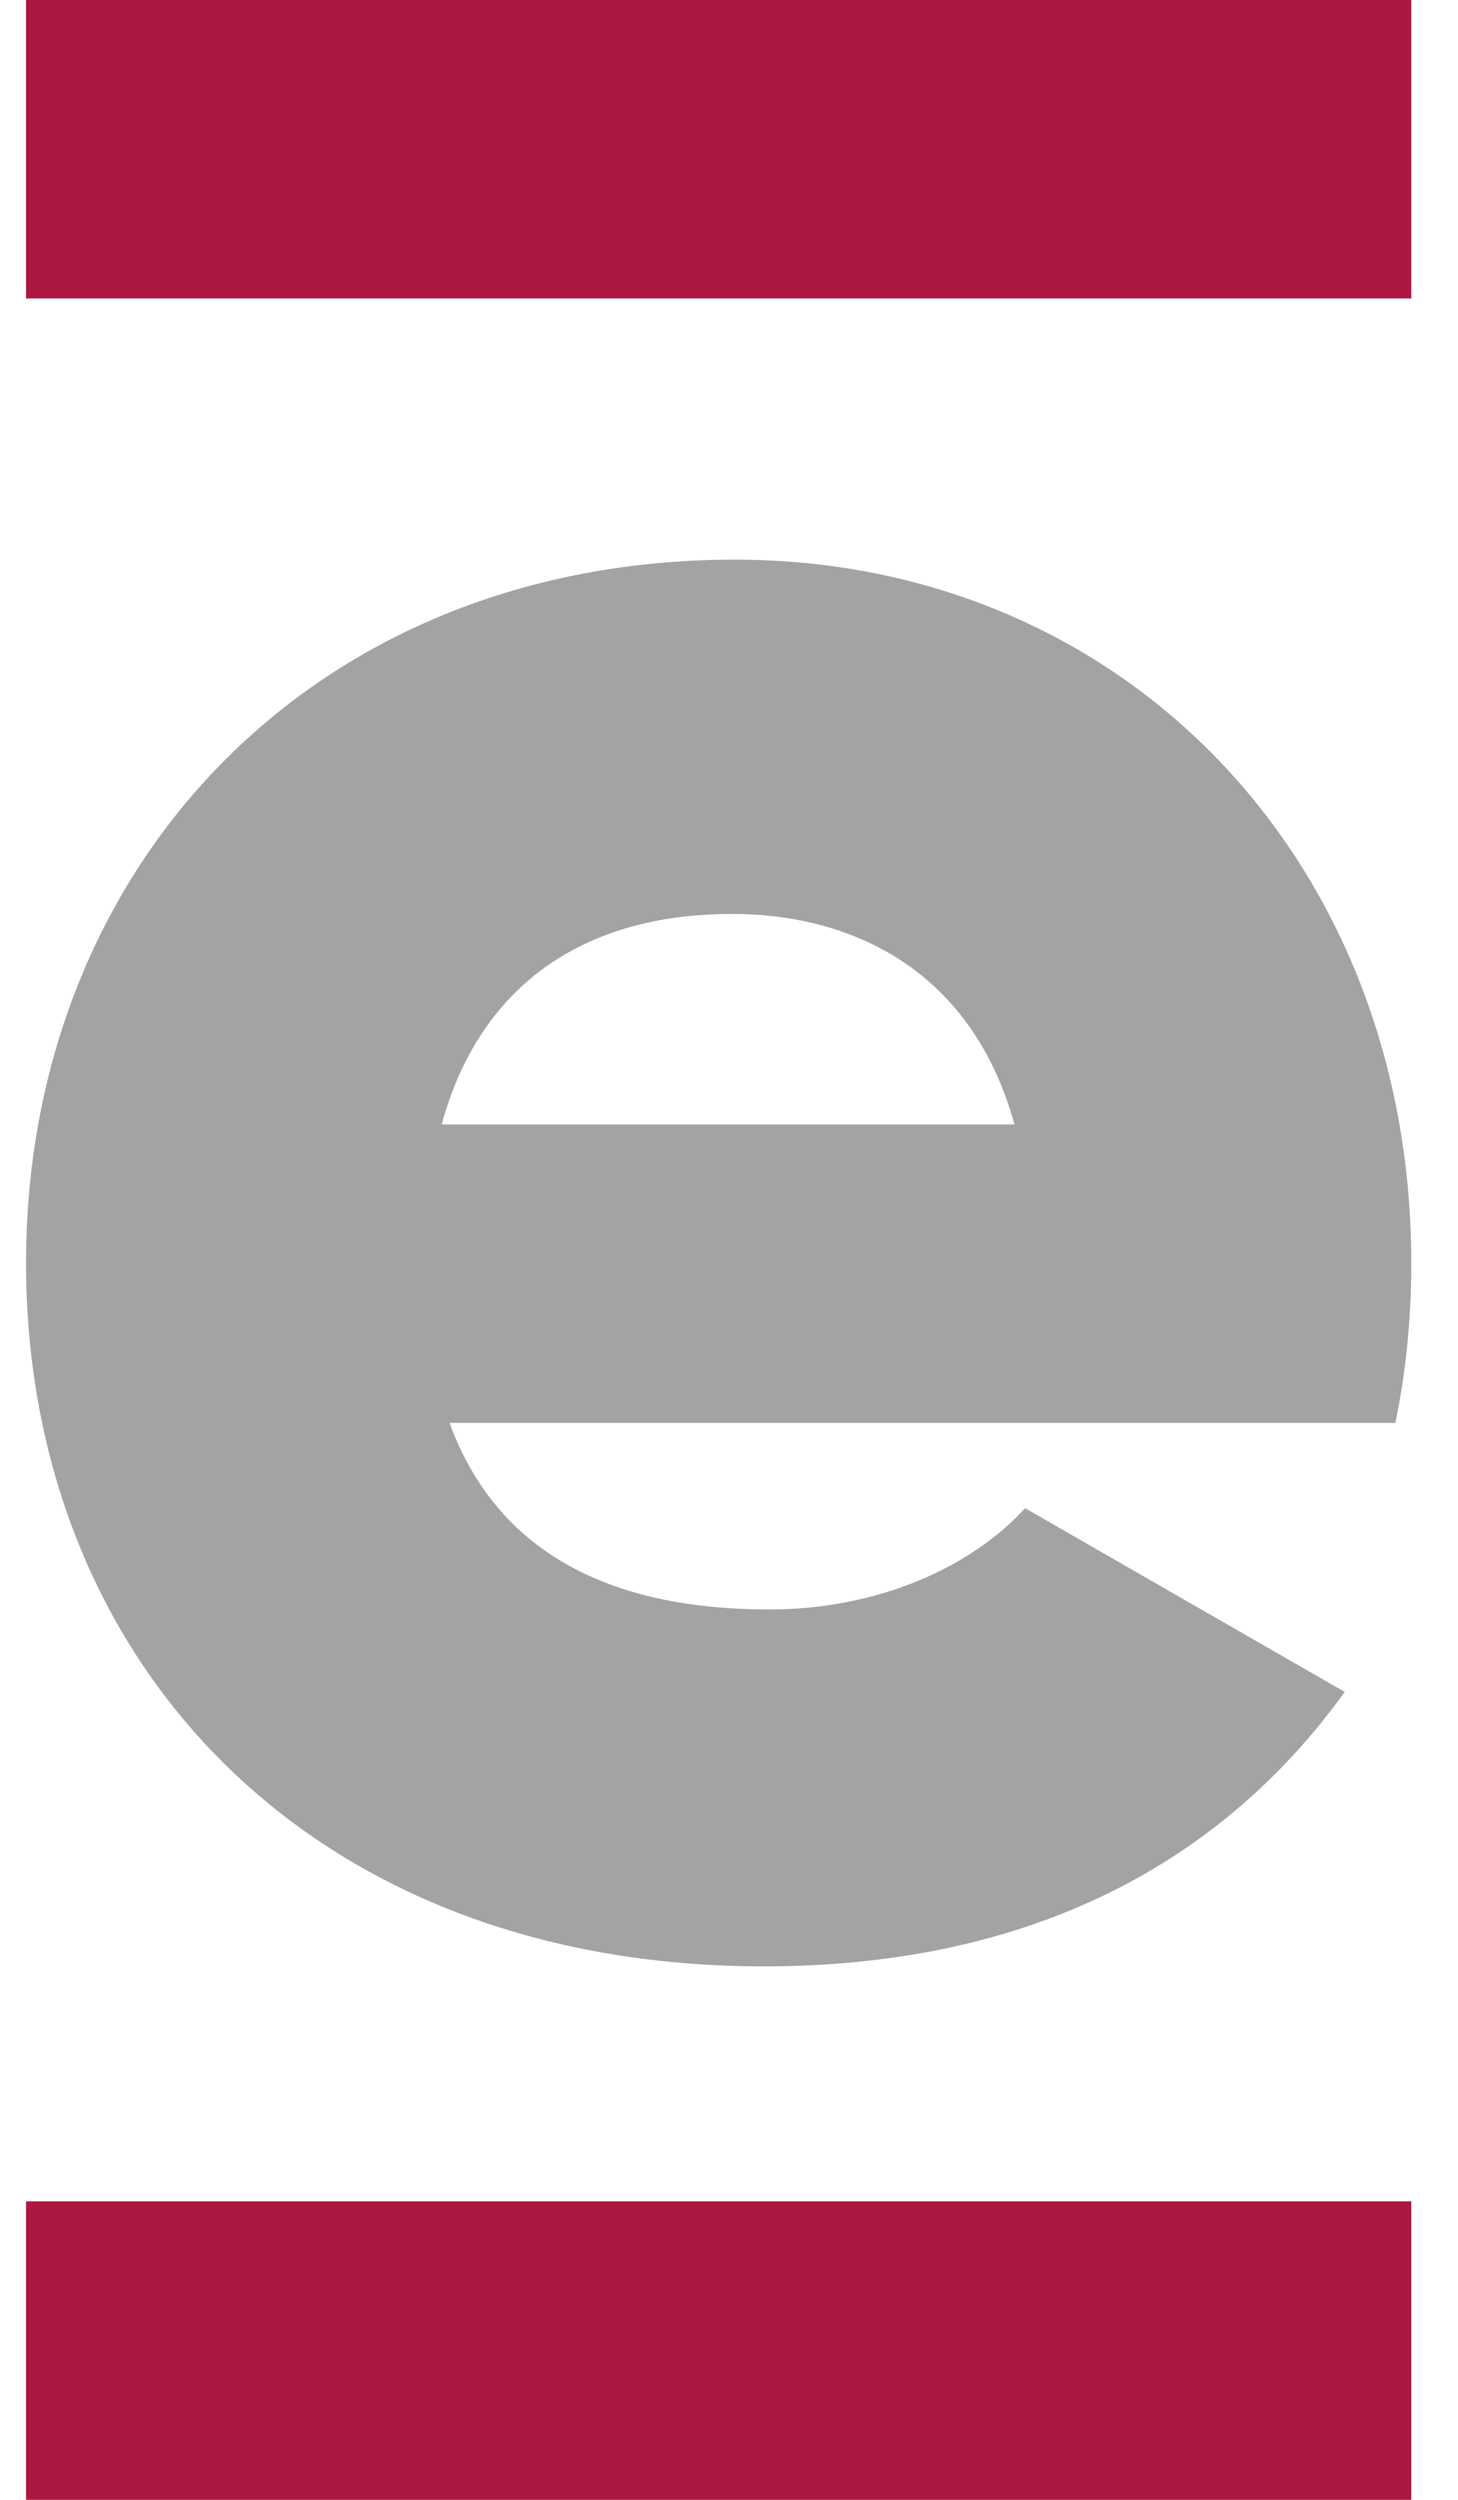
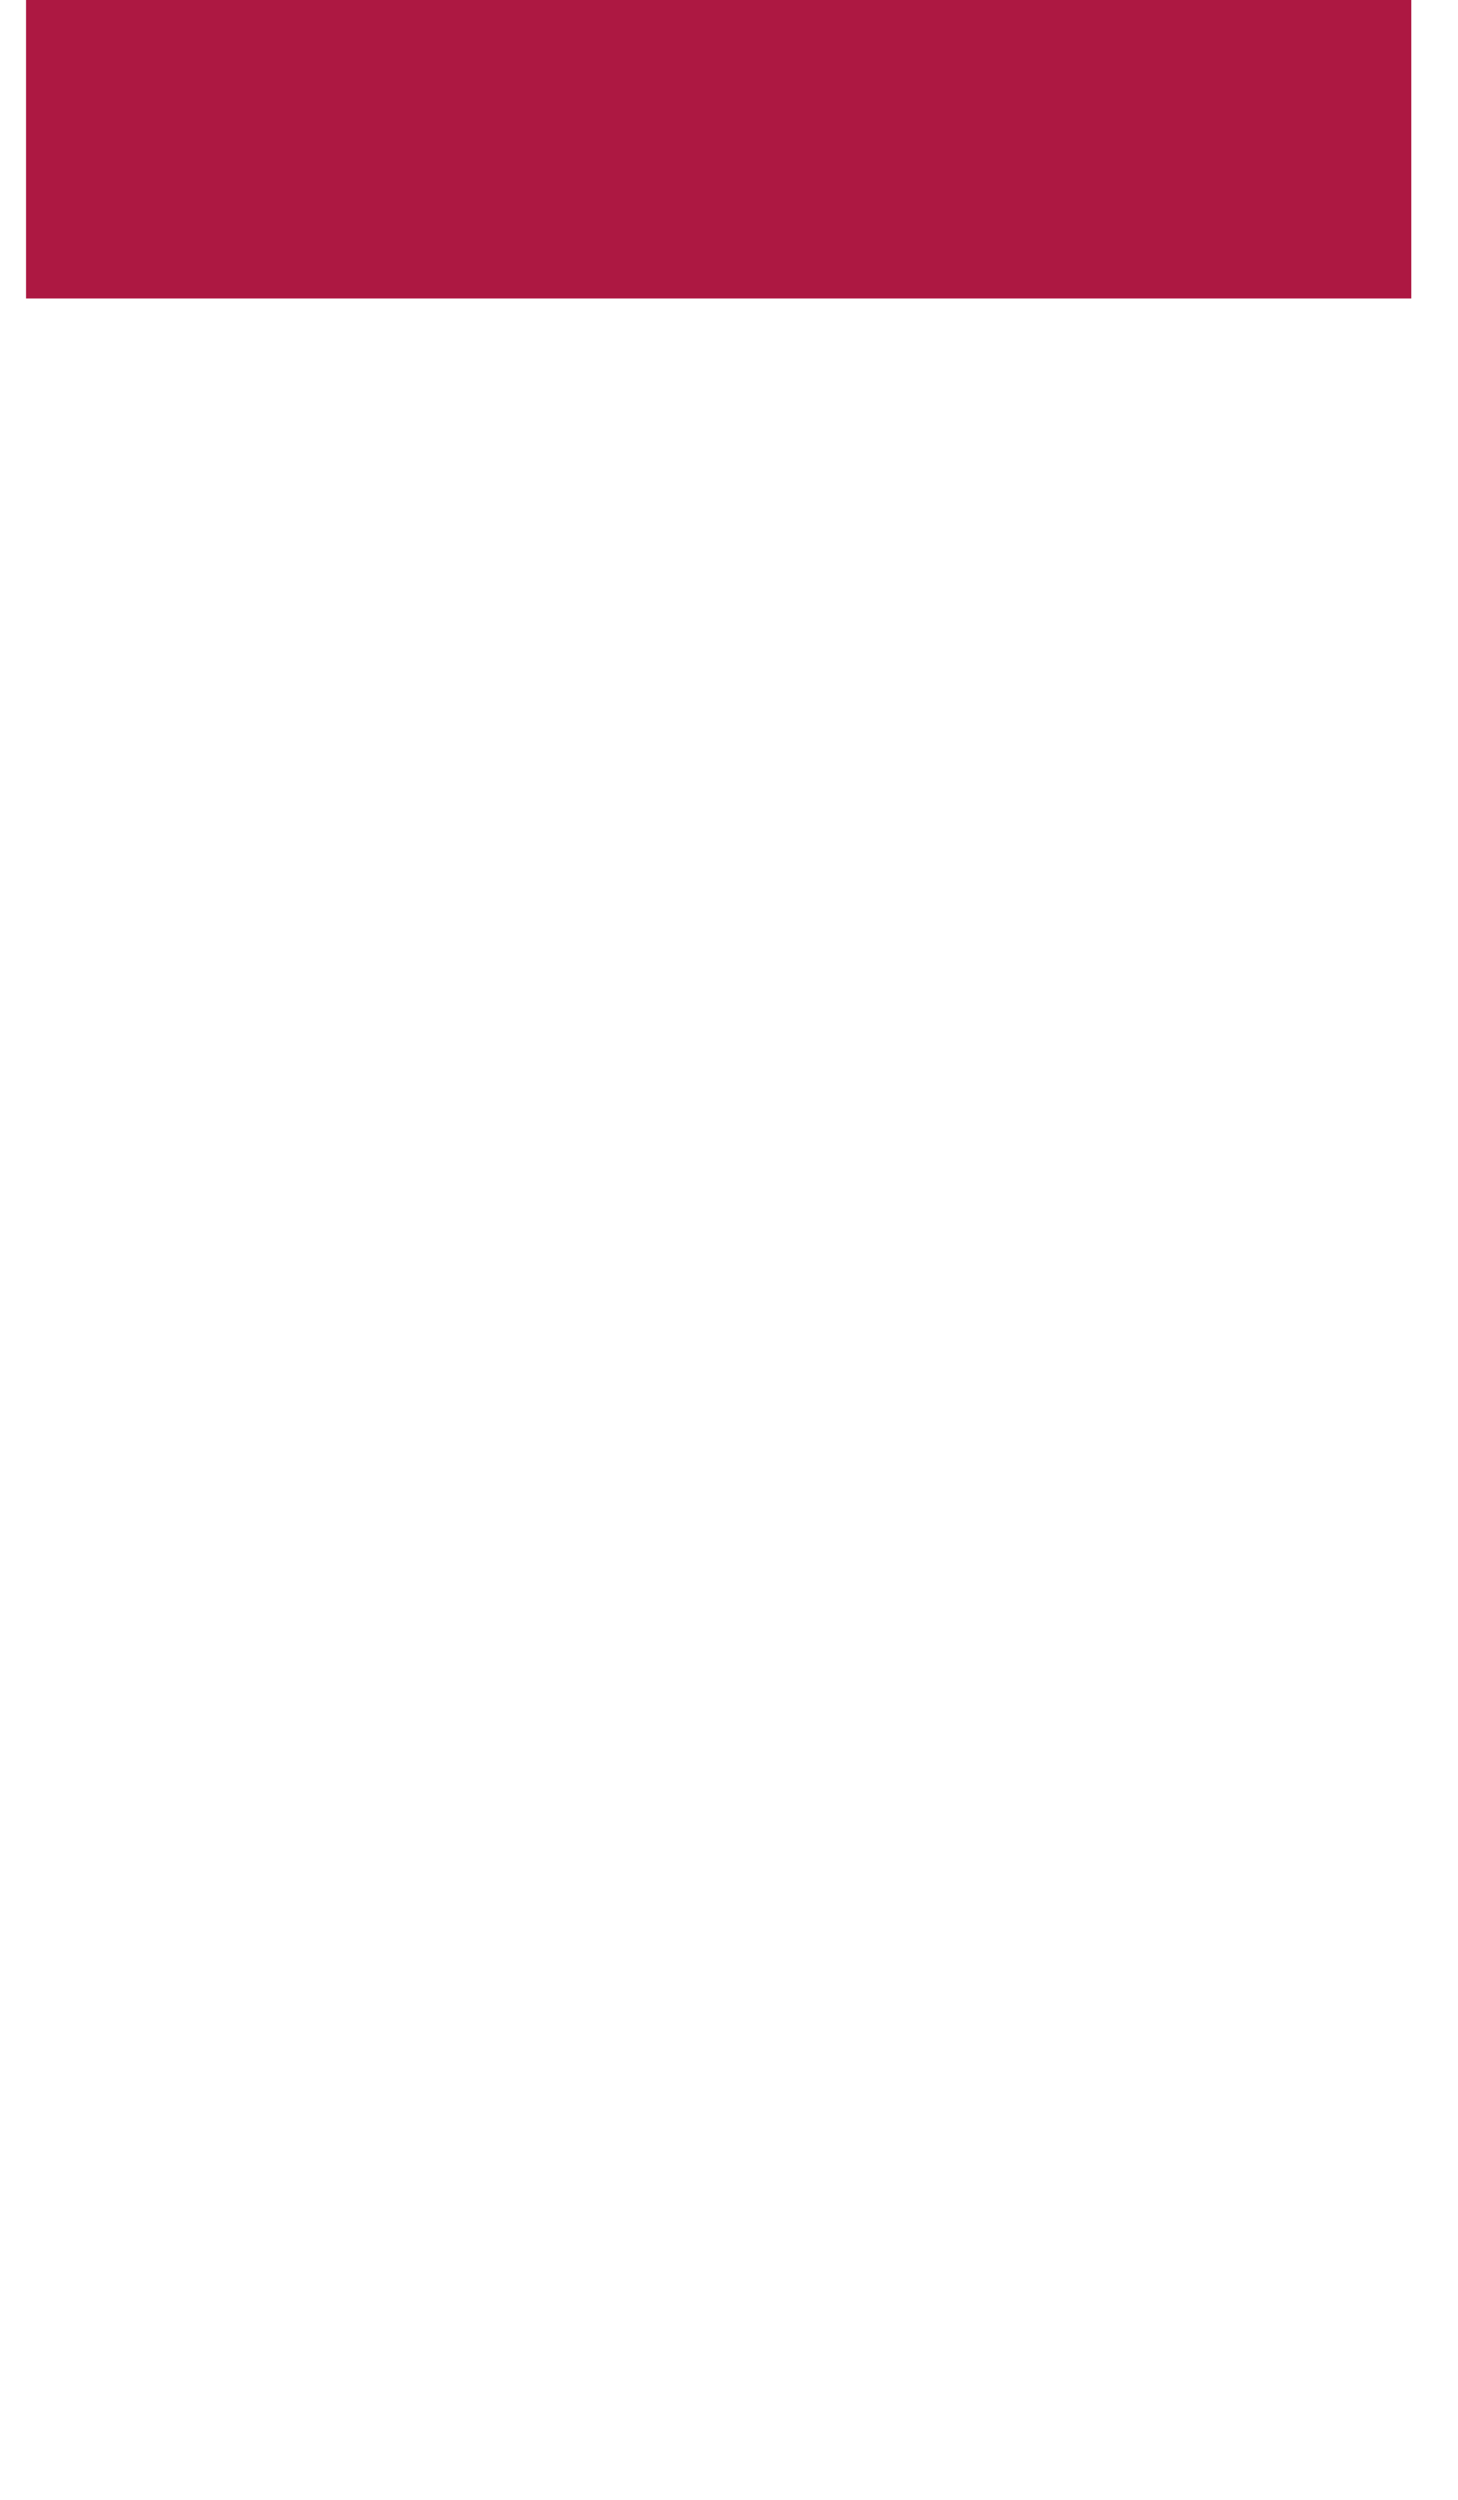
<svg xmlns="http://www.w3.org/2000/svg" width="28" height="48" viewBox="0 0 28 48" fill="none">
-   <path fill-rule="evenodd" clip-rule="evenodd" d="M19.482 21.59C18.663 18.624 16.359 17.549 14.057 17.549C11.141 17.549 9.196 18.981 8.482 21.59H19.482ZM14.774 30.904C16.871 30.904 18.663 30.084 19.686 28.959L25.825 32.487C23.317 35.966 19.531 37.757 14.672 37.757C5.921 37.757 0.5 31.875 0.5 24.252C0.5 16.629 6.026 10.746 14.107 10.746C21.578 10.746 27.103 16.524 27.103 24.252C27.103 25.326 27 26.348 26.797 27.322H8.633C9.606 29.979 11.96 30.904 14.774 30.904Z" fill="#A4A3A4" />
  <path fill-rule="evenodd" clip-rule="evenodd" d="M0.5 5.731H27.103V0H0.5V5.731Z" fill="#AD1842" />
-   <path fill-rule="evenodd" clip-rule="evenodd" d="M0.5 48H27.103V42.269H0.5V48Z" fill="#AD1842" />
</svg>